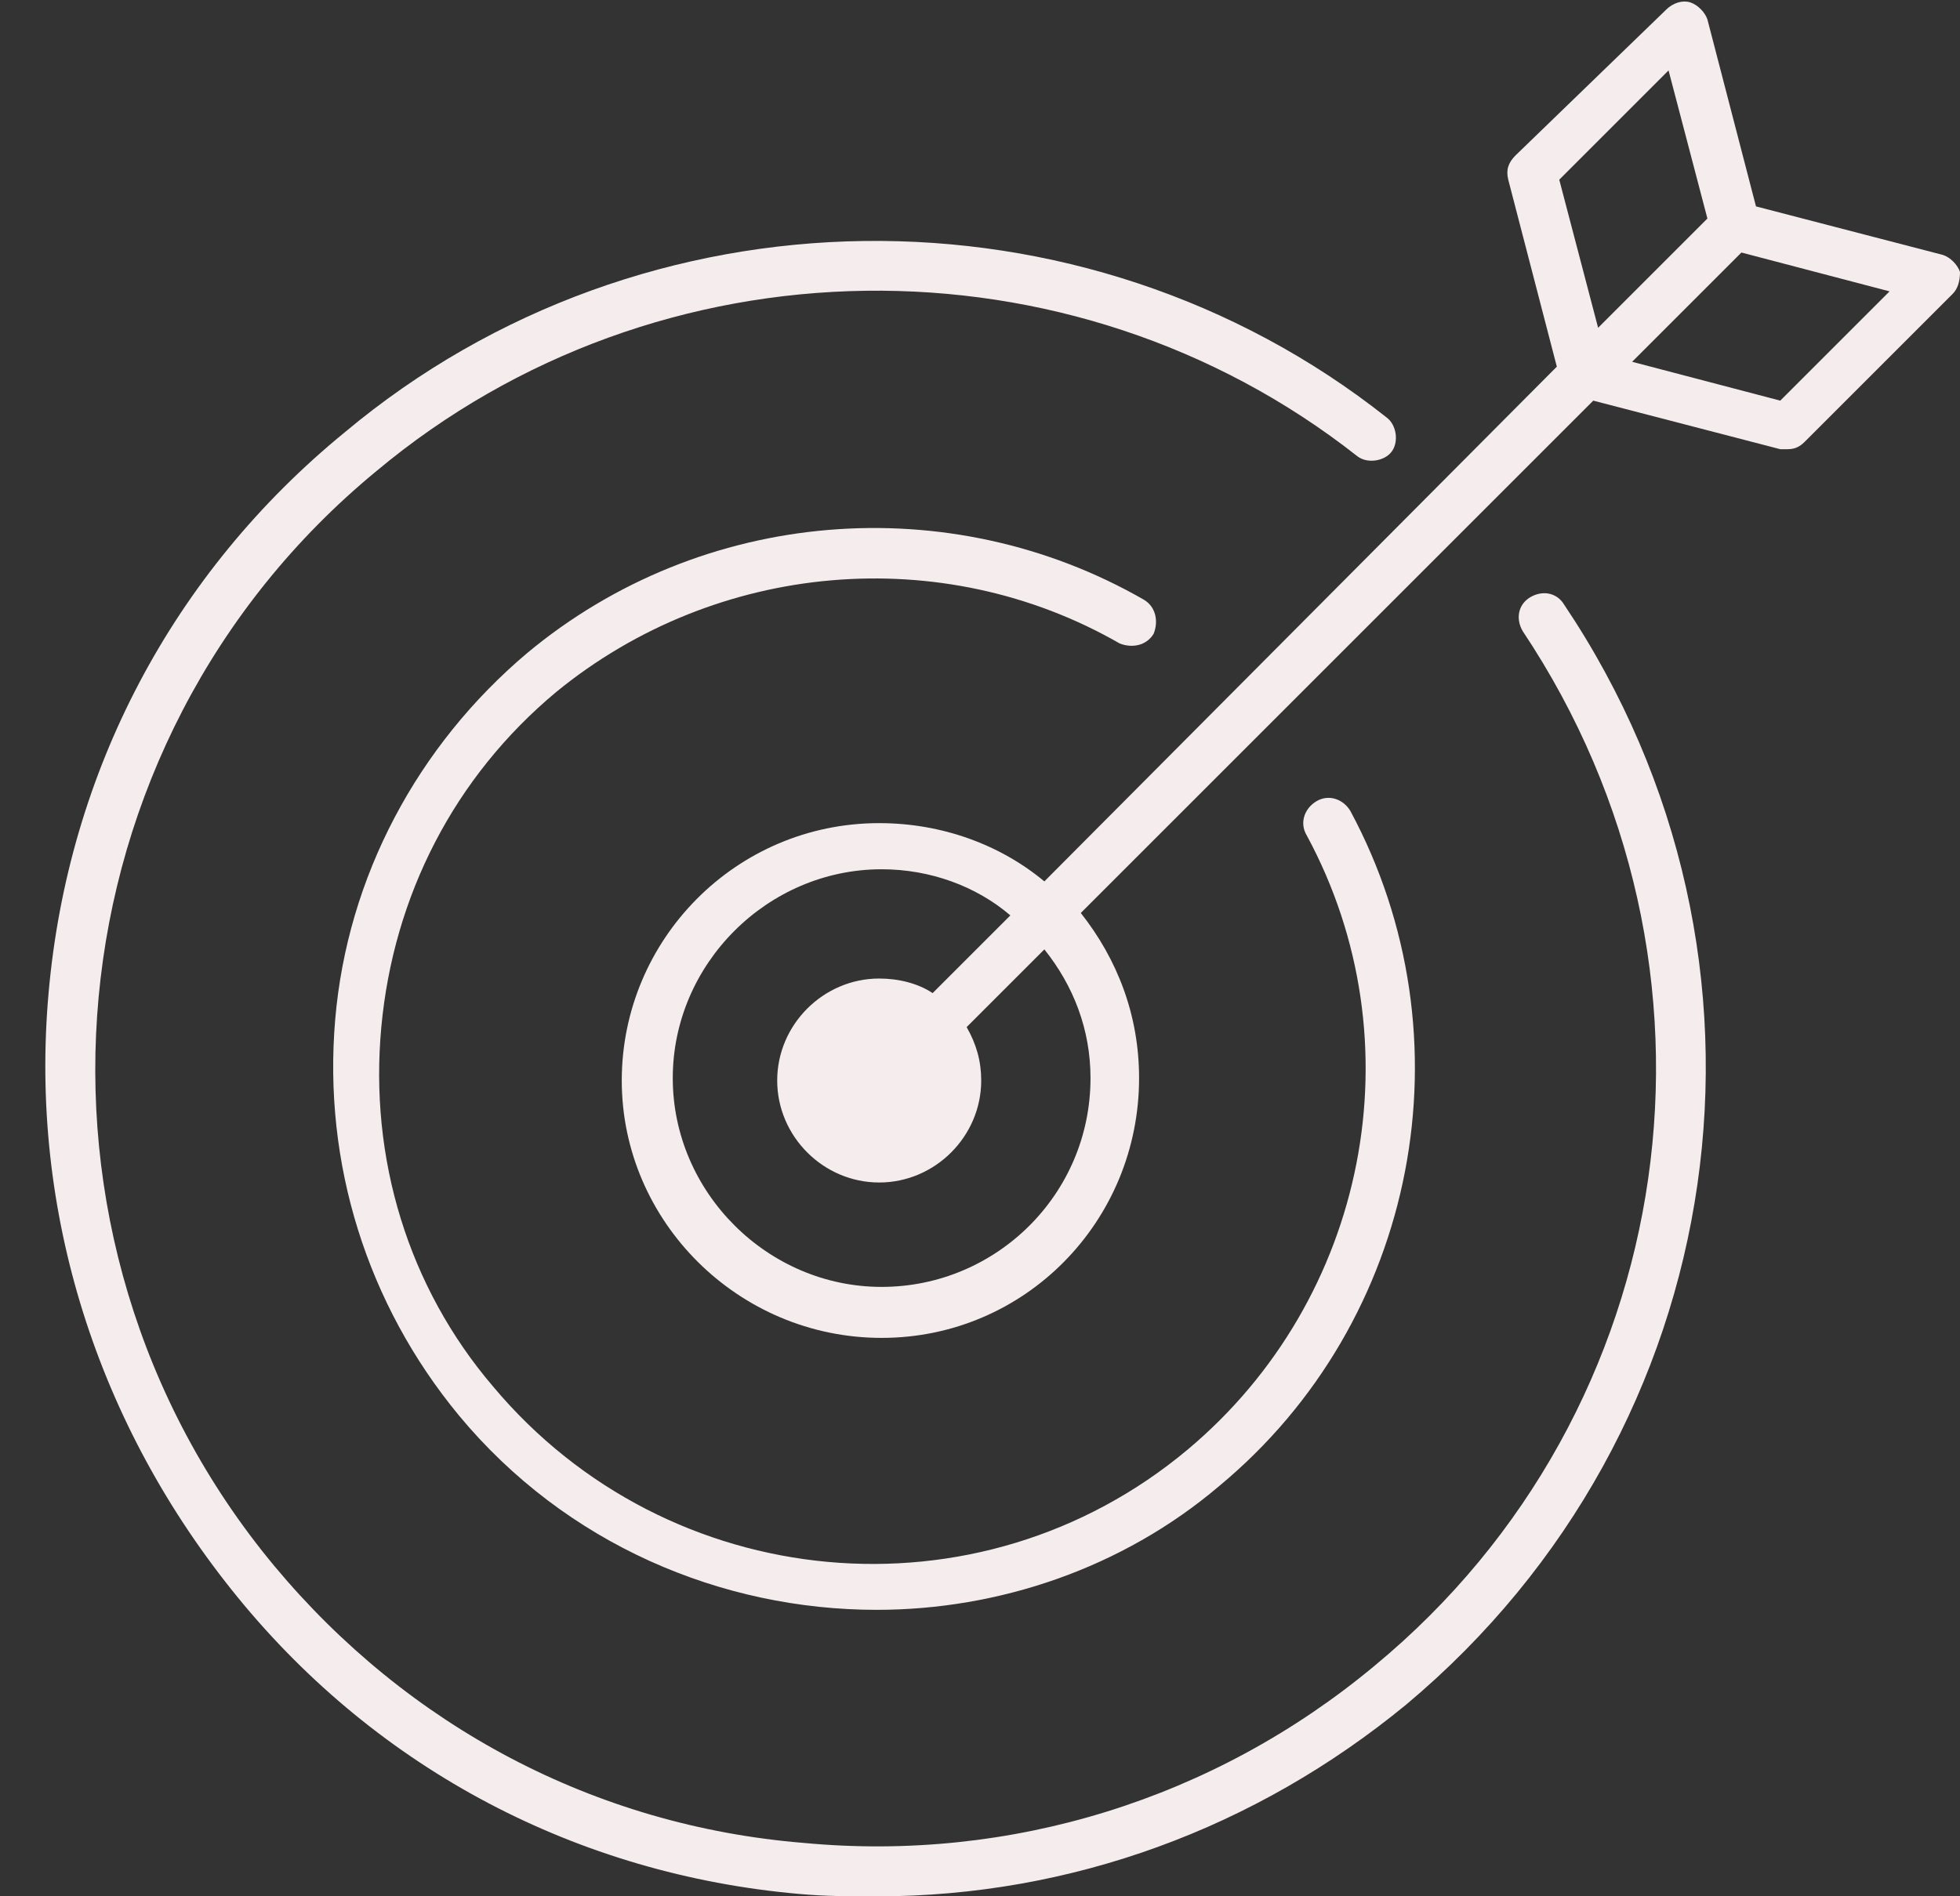
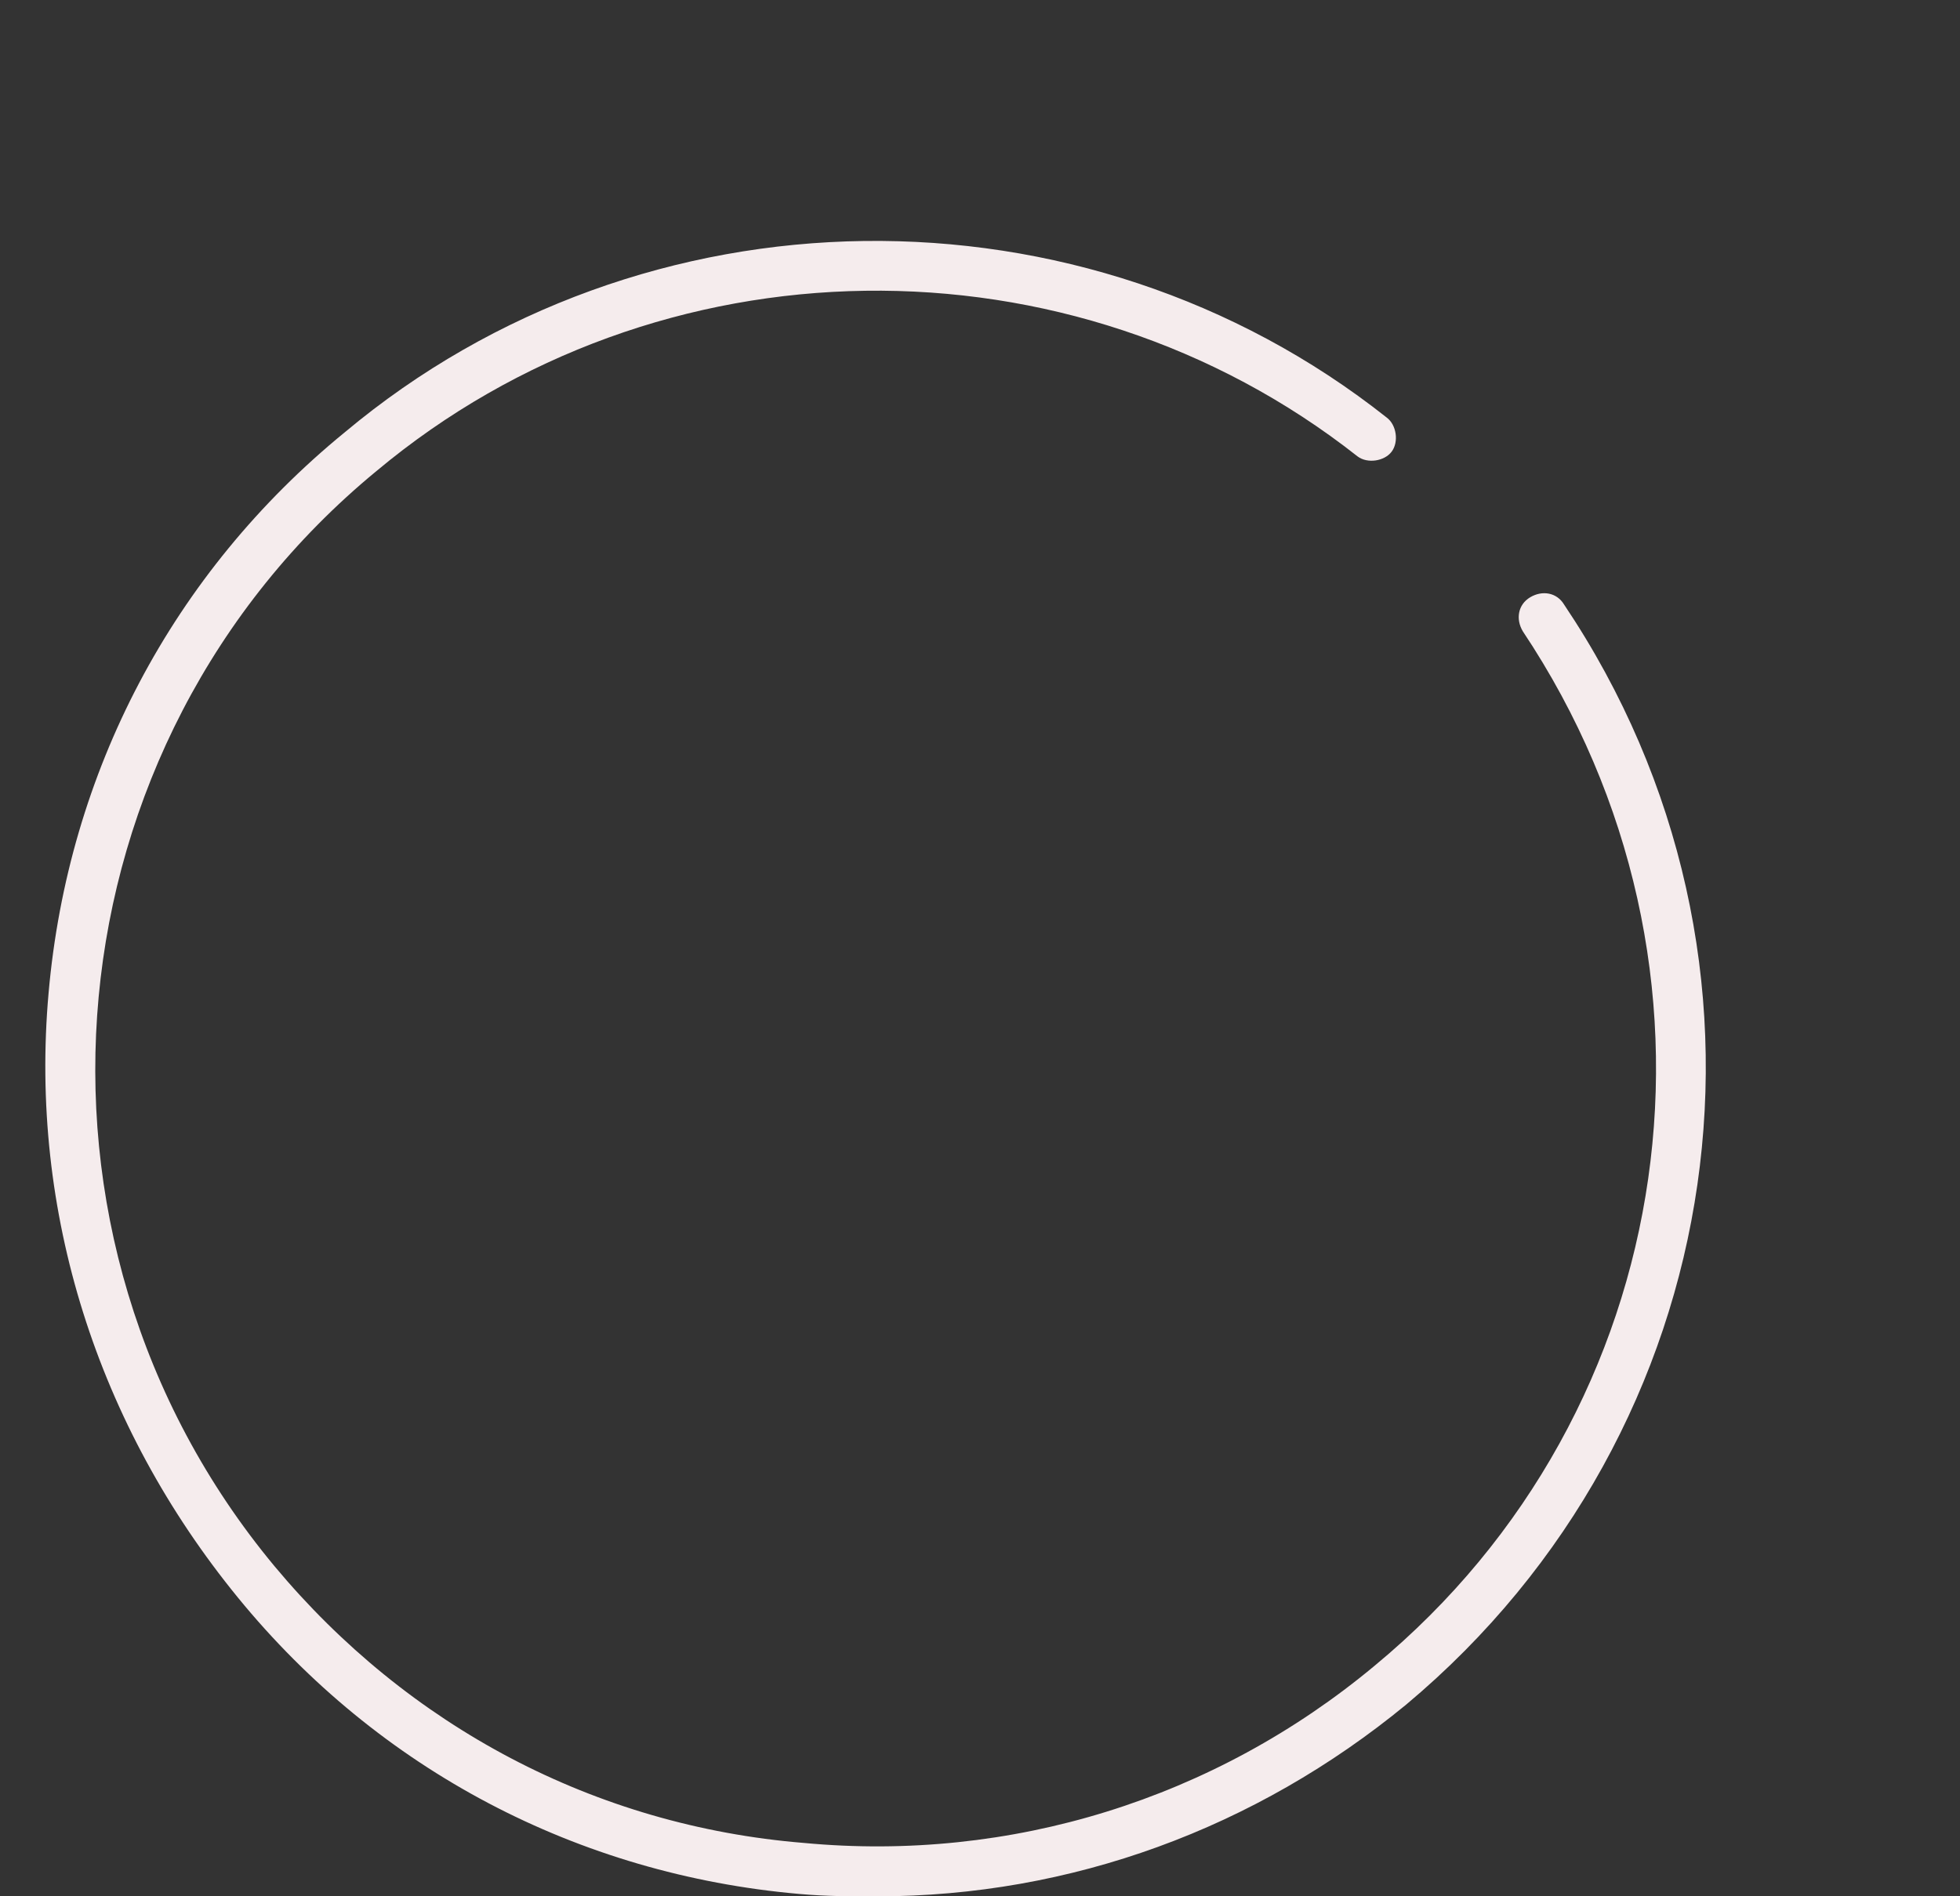
<svg xmlns="http://www.w3.org/2000/svg" fill="#f5eced" height="78.1" preserveAspectRatio="xMidYMid meet" version="1" viewBox="8.7 10.6 80.7 78.1" width="80.7" zoomAndPan="magnify">
  <rect x="8.7" y="10.6" width="80.7" height="78.1" fill="#333333" stroke="none" />
  <g id="change1_1">
    <path d="M44.8,88.7c-1.1,0-2.1,0-3.2-0.1c-9.1-0.8-17.3-5.1-23.1-12.2s-8.6-15.9-7.8-24.9c0.8-9.1,5.1-17.3,12.2-23.1 c12.3-10.3,30.4-10.5,42.9-0.6c0.4,0.3,0.5,1,0.2,1.4s-1,0.5-1.4,0.2c-11.8-9.3-28.8-9.1-40.4,0.6C10.6,41.2,8.7,61.5,20,75.1 c5.5,6.6,13.2,10.7,21.8,11.4c8.5,0.8,16.9-1.8,23.5-7.3C78,68.7,80.6,50.4,71.4,36.6c-0.3-0.5-0.2-1.1,0.3-1.4 c0.5-0.3,1.1-0.2,1.4,0.3c9.8,14.6,7,34-6.5,45.3C60.4,85.9,52.8,88.7,44.8,88.7z" fill="inherit" />
-     <path d="M44.8,76.9c-6.4,0-12.8-2.7-17.2-8c-3.8-4.6-5.6-10.4-5.1-16.3s3.4-11.3,7.9-15.1c7.2-6,17.4-6.8,25.4-2.2 c0.5,0.3,0.6,0.9,0.4,1.4c-0.3,0.5-0.9,0.6-1.4,0.4c-7.3-4.2-16.6-3.4-23.2,2c-4.2,3.5-6.7,8.4-7.2,13.8s1.1,10.7,4.6,14.8 c7.2,8.6,20,9.8,28.6,2.6c7.4-6.2,9.5-16.8,4.9-25.3c-0.3-0.5-0.1-1.1,0.4-1.4c0.5-0.3,1.1-0.1,1.4,0.4c5,9.3,2.8,21-5.4,27.8 C54.9,75.2,49.8,76.9,44.8,76.9z" fill="inherit" />
-     <path d="M89.4,21.8c-0.1-0.3-0.4-0.6-0.7-0.7l-7.7-2l-2-7.7c-0.1-0.3-0.4-0.6-0.7-0.7c-0.3-0.1-0.7,0-1,0.3l-6.2,6 c-0.3,0.3-0.4,0.6-0.3,1l2,7.7L51.7,46.9c-1.8-1.5-4.2-2.4-6.8-2.4c-5.9,0-10.6,4.8-10.6,10.6S39.1,65.7,45,65.7S55.6,60.9,55.6,55 c0-2.6-0.9-4.9-2.4-6.8l21.1-21.1l7.7,2c0.1,0,0.2,0,0.3,0c0.3,0,0.5-0.1,0.7-0.3l6.1-6.1C89.3,22.5,89.4,22.2,89.4,21.8z M53.6,55 c0,4.8-3.9,8.6-8.6,8.6s-8.6-3.9-8.6-8.6s3.9-8.6,8.6-8.6c2,0,3.9,0.7,5.3,1.9l-3.2,3.2c-0.6-0.4-1.4-0.6-2.2-0.6 c-2.3,0-4.2,1.9-4.2,4.2s1.9,4.2,4.2,4.2s4.2-1.9,4.2-4.2c0-0.8-0.2-1.5-0.6-2.2l3.2-3.2C52.9,51.2,53.6,53,53.6,55z M72.9,18 l4.5-4.5l1.6,6.1l-0.1,0.1l-4.4,4.4L72.9,18z M82,27.1l-6.1-1.6l3.4-3.4l1.1-1.1l6.1,1.6L82,27.1z" fill="inherit" />
  </g>
</svg>